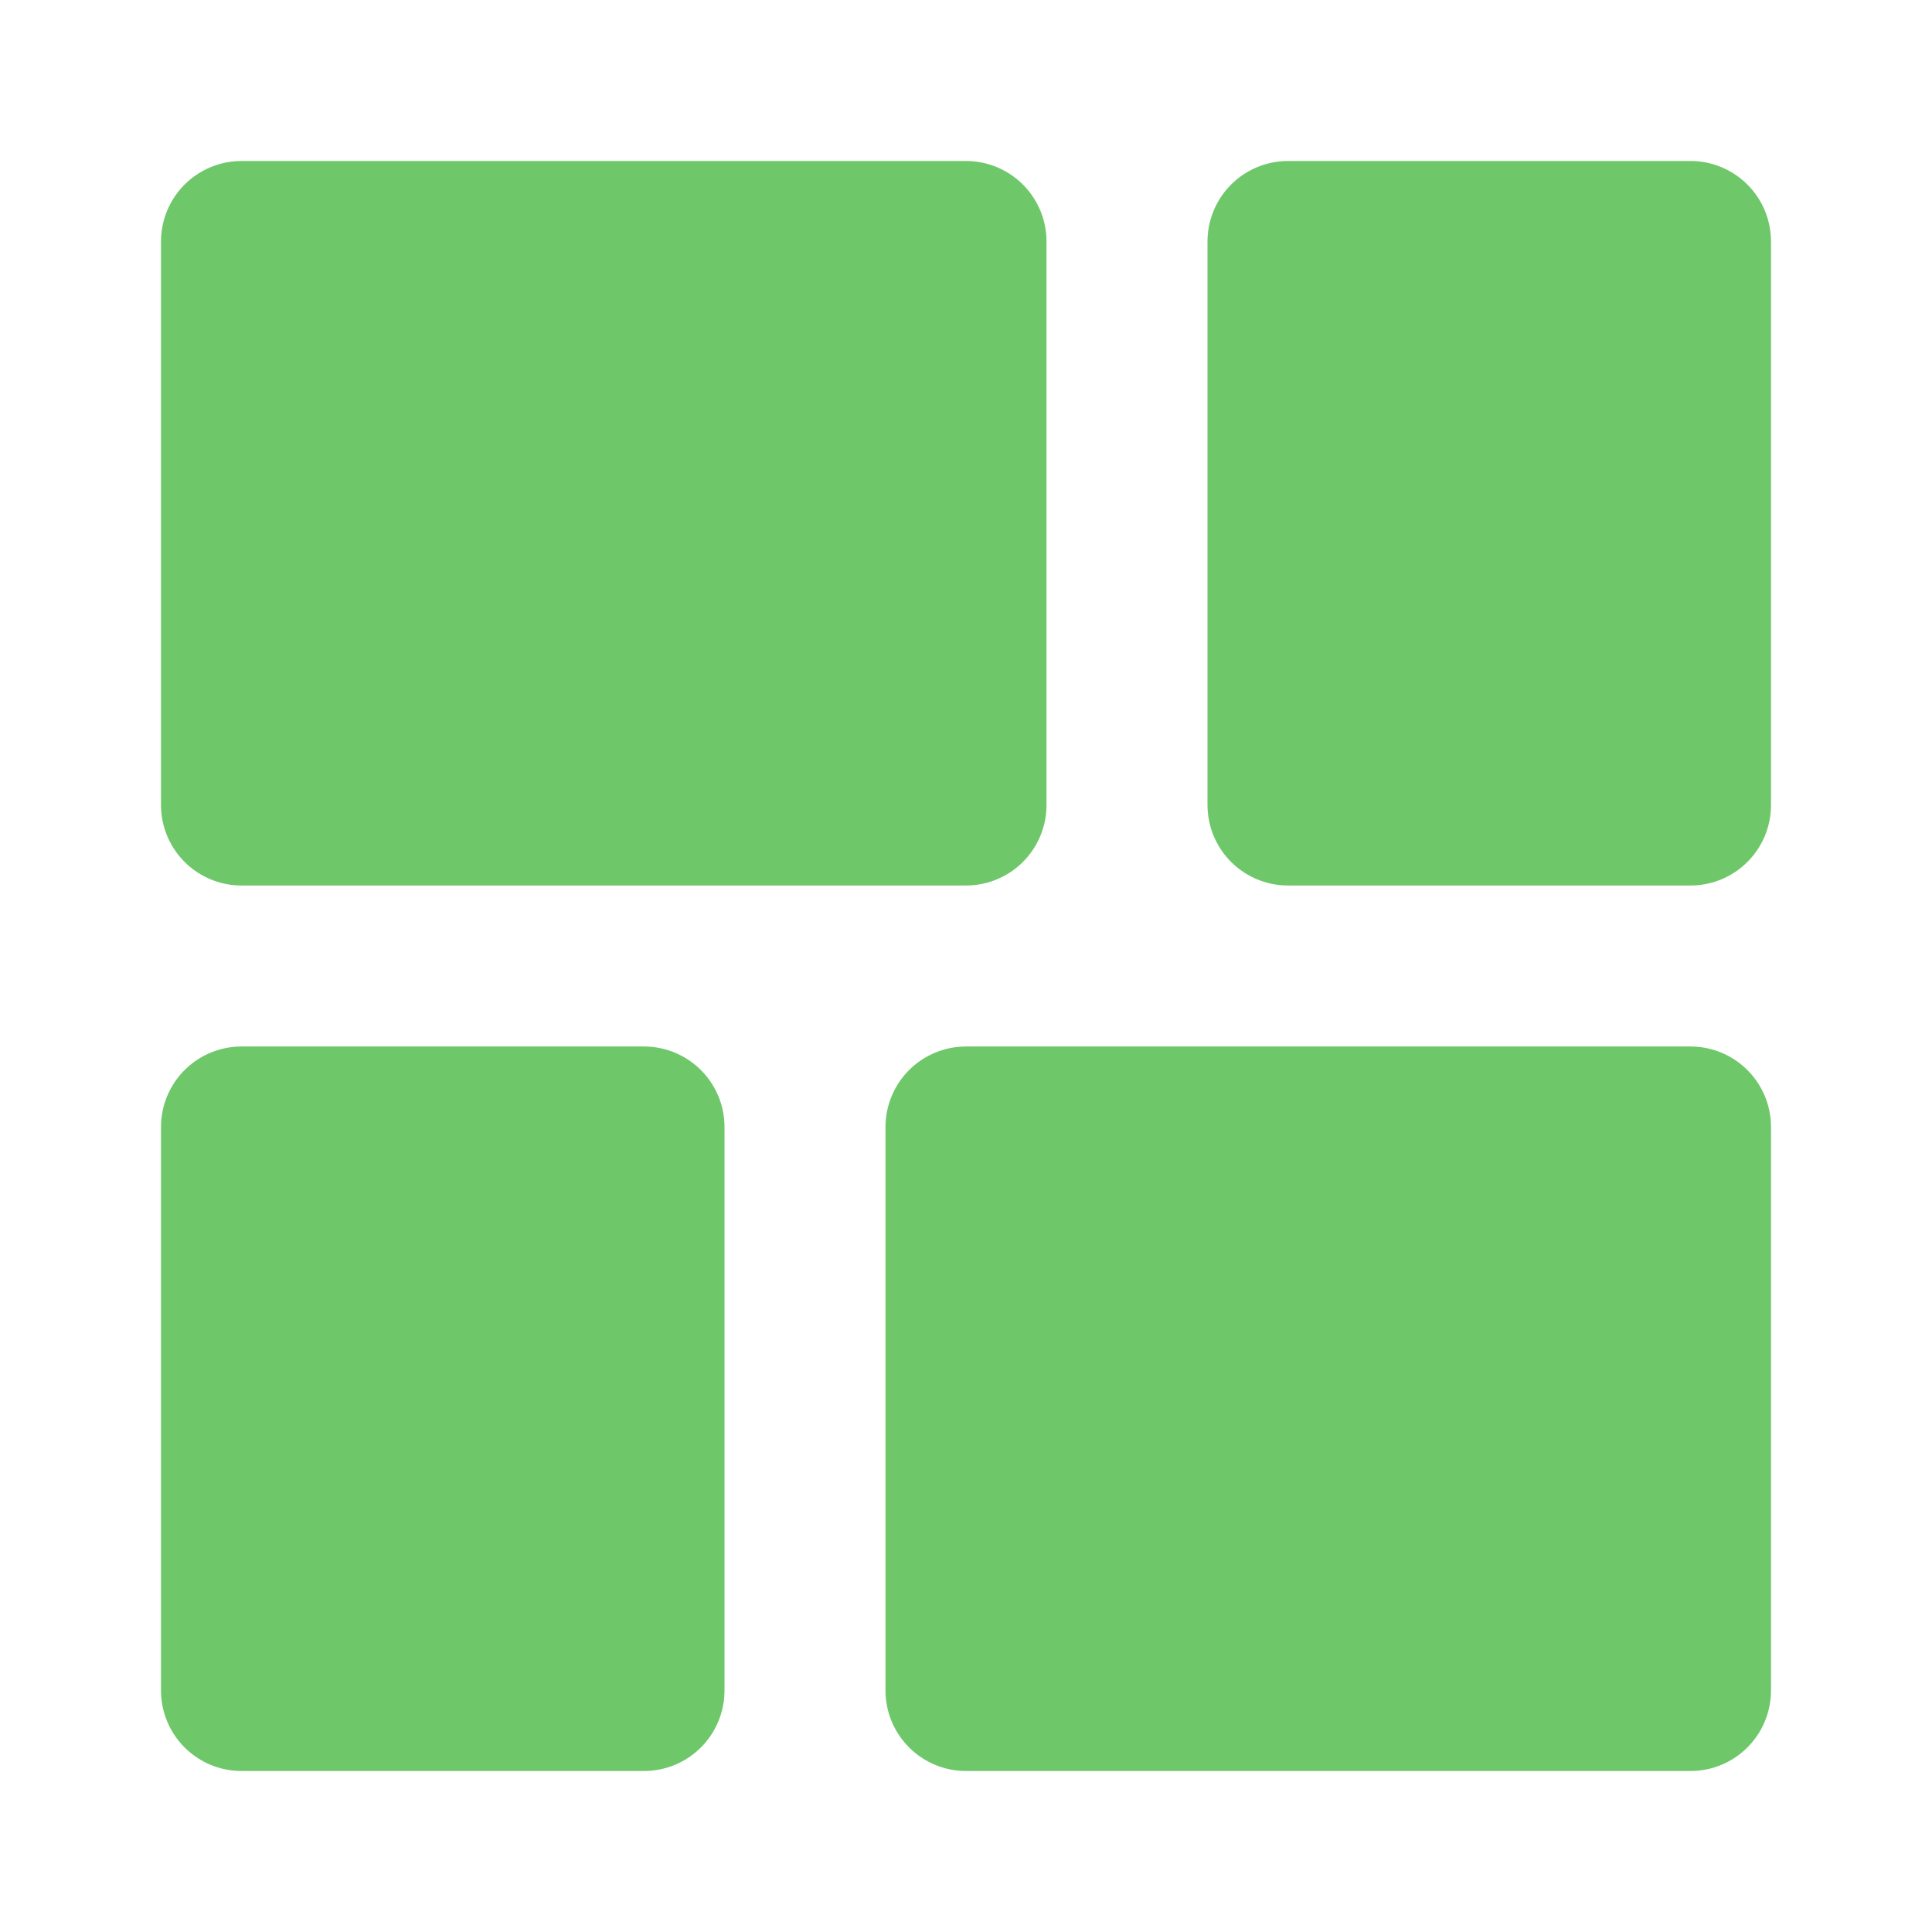
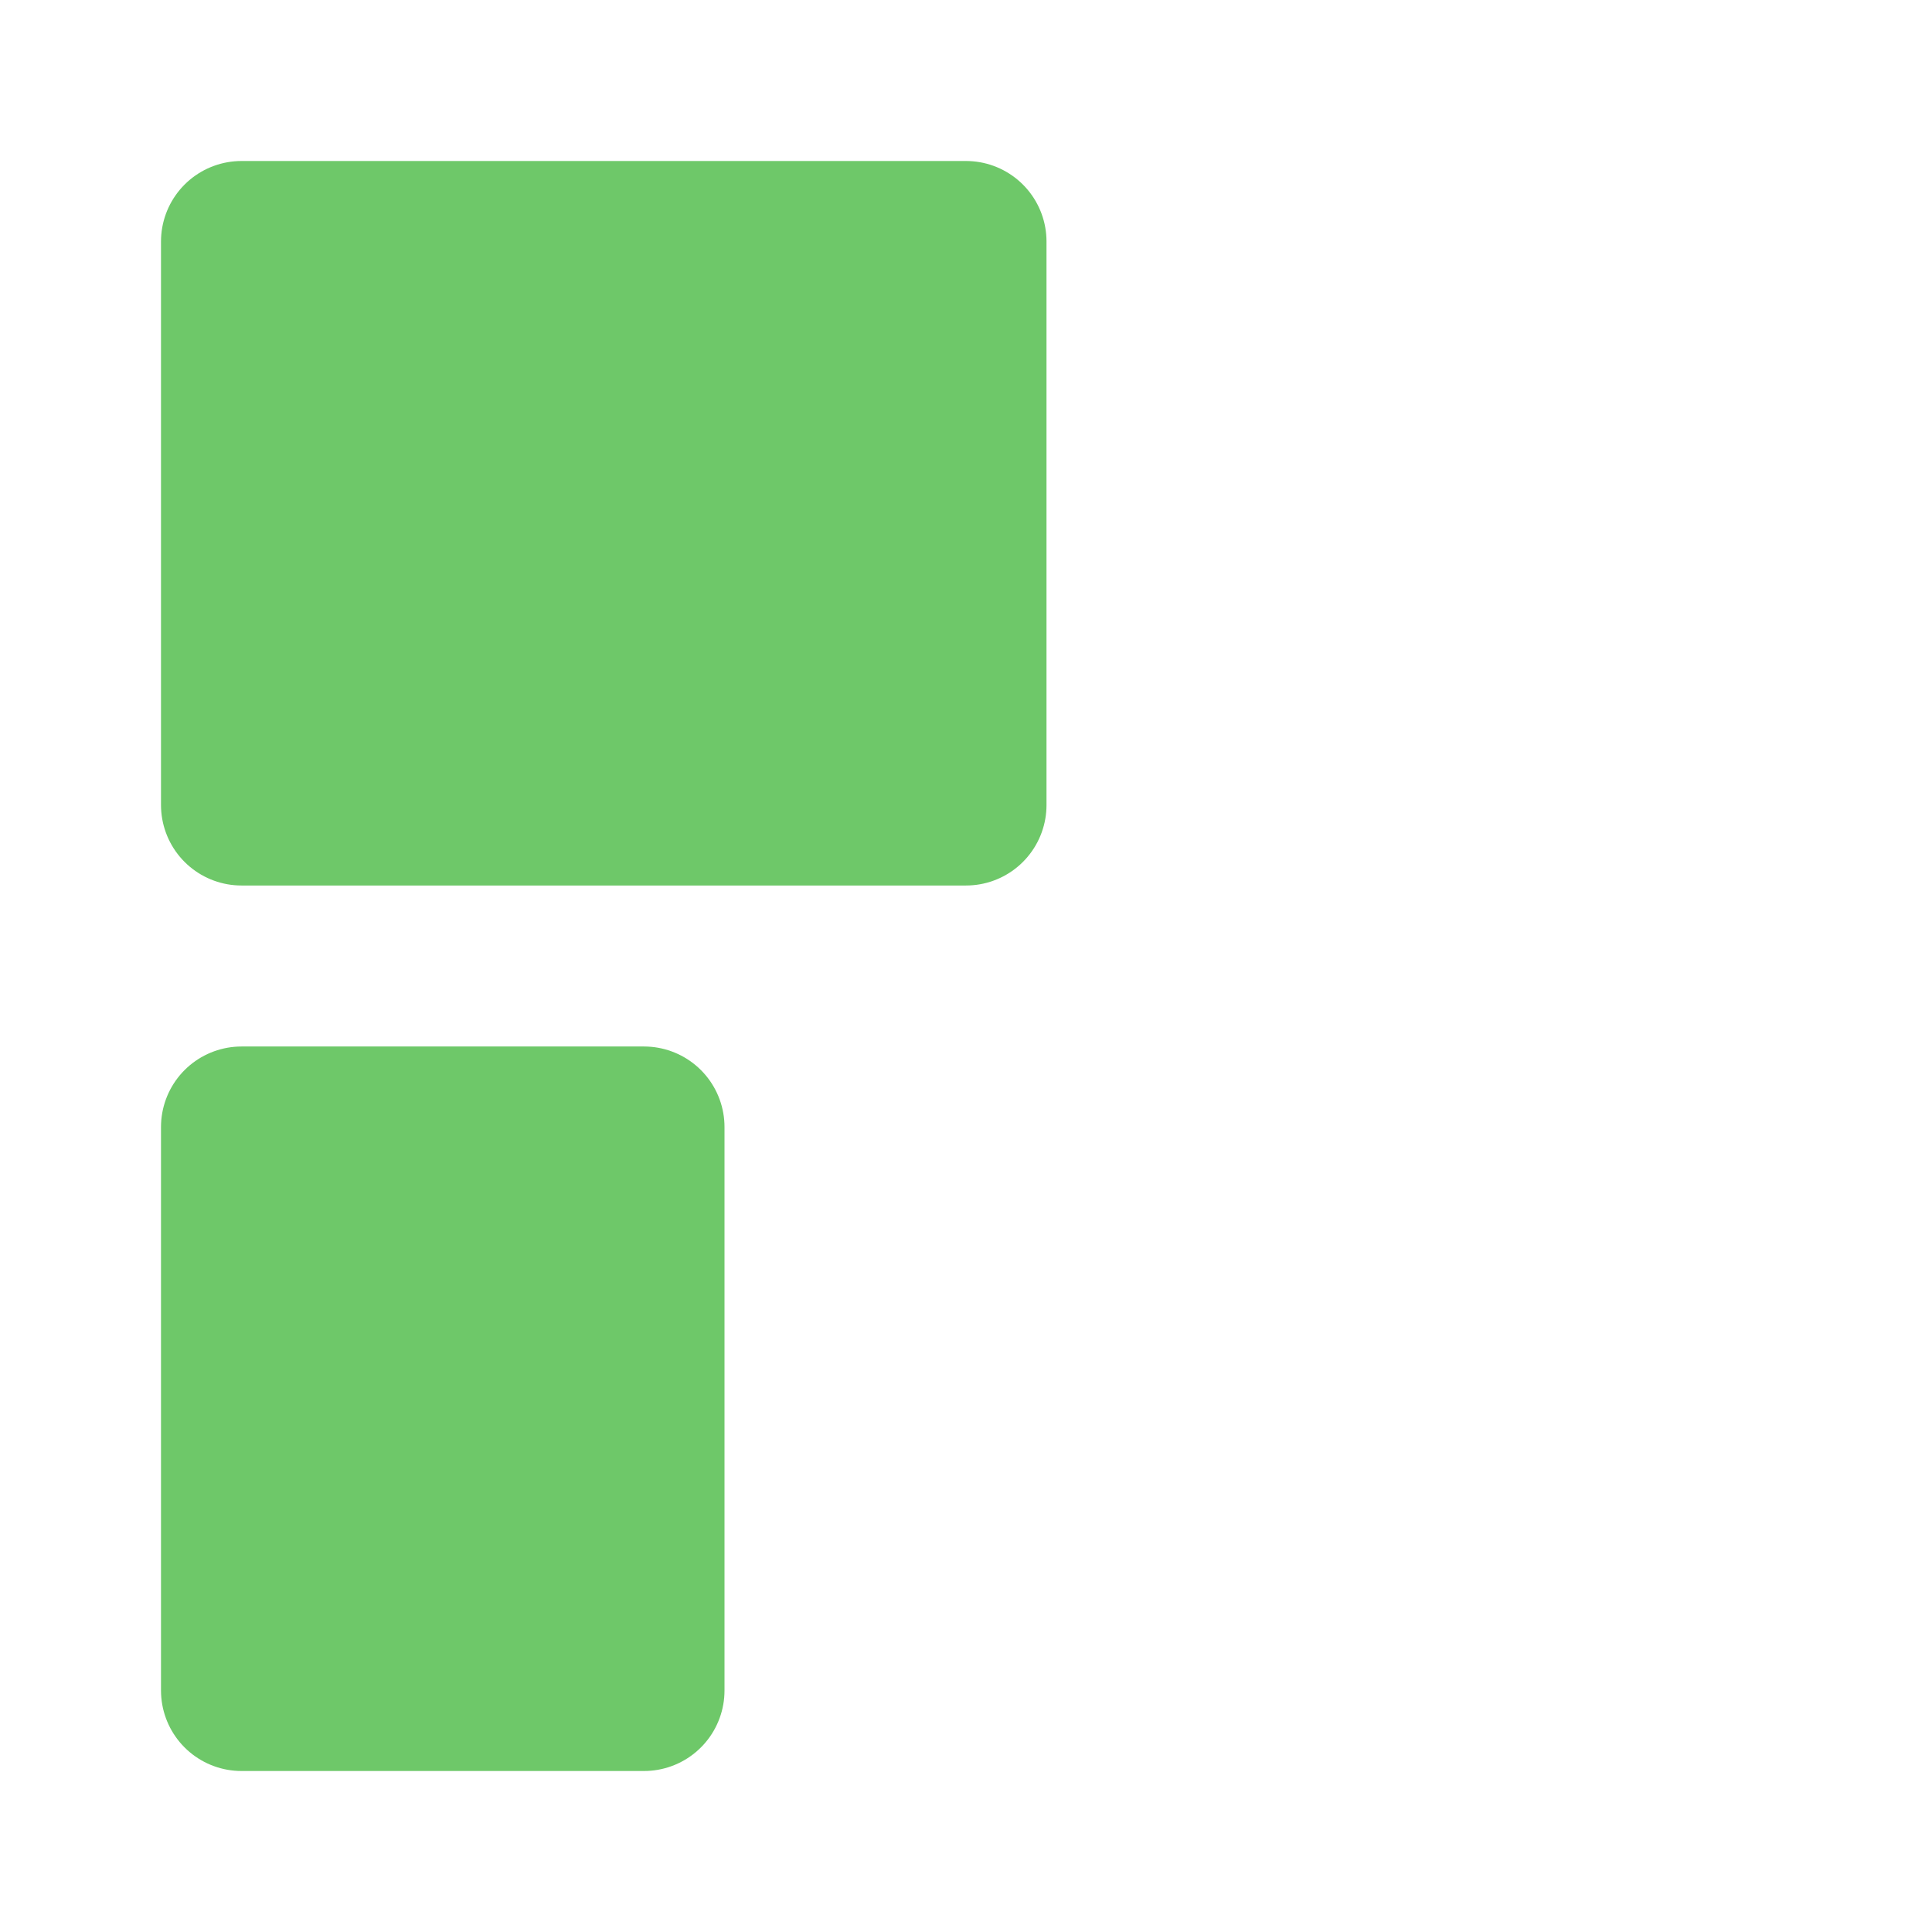
<svg xmlns="http://www.w3.org/2000/svg" width="48" height="48" viewBox="0 0 48 48" fill="none">
  <path d="M24 6H6V20H24V6Z" fill="#6EC869" stroke="#6EC869" stroke-width="4" stroke-linecap="round" stroke-linejoin="round" />
-   <path d="M42 6H32V20H42V6Z" fill="#6EC869" stroke="#6EC869" stroke-width="4" stroke-linecap="round" stroke-linejoin="round" />
-   <path d="M42 28H24V42H42V28Z" fill="#6EC869" stroke="#6EC869" stroke-width="4" stroke-linecap="round" stroke-linejoin="round" />
  <path d="M16 28H6V42H16V28Z" fill="#6EC869" stroke="#6EC869" stroke-width="4" stroke-linecap="round" stroke-linejoin="round" />
</svg>